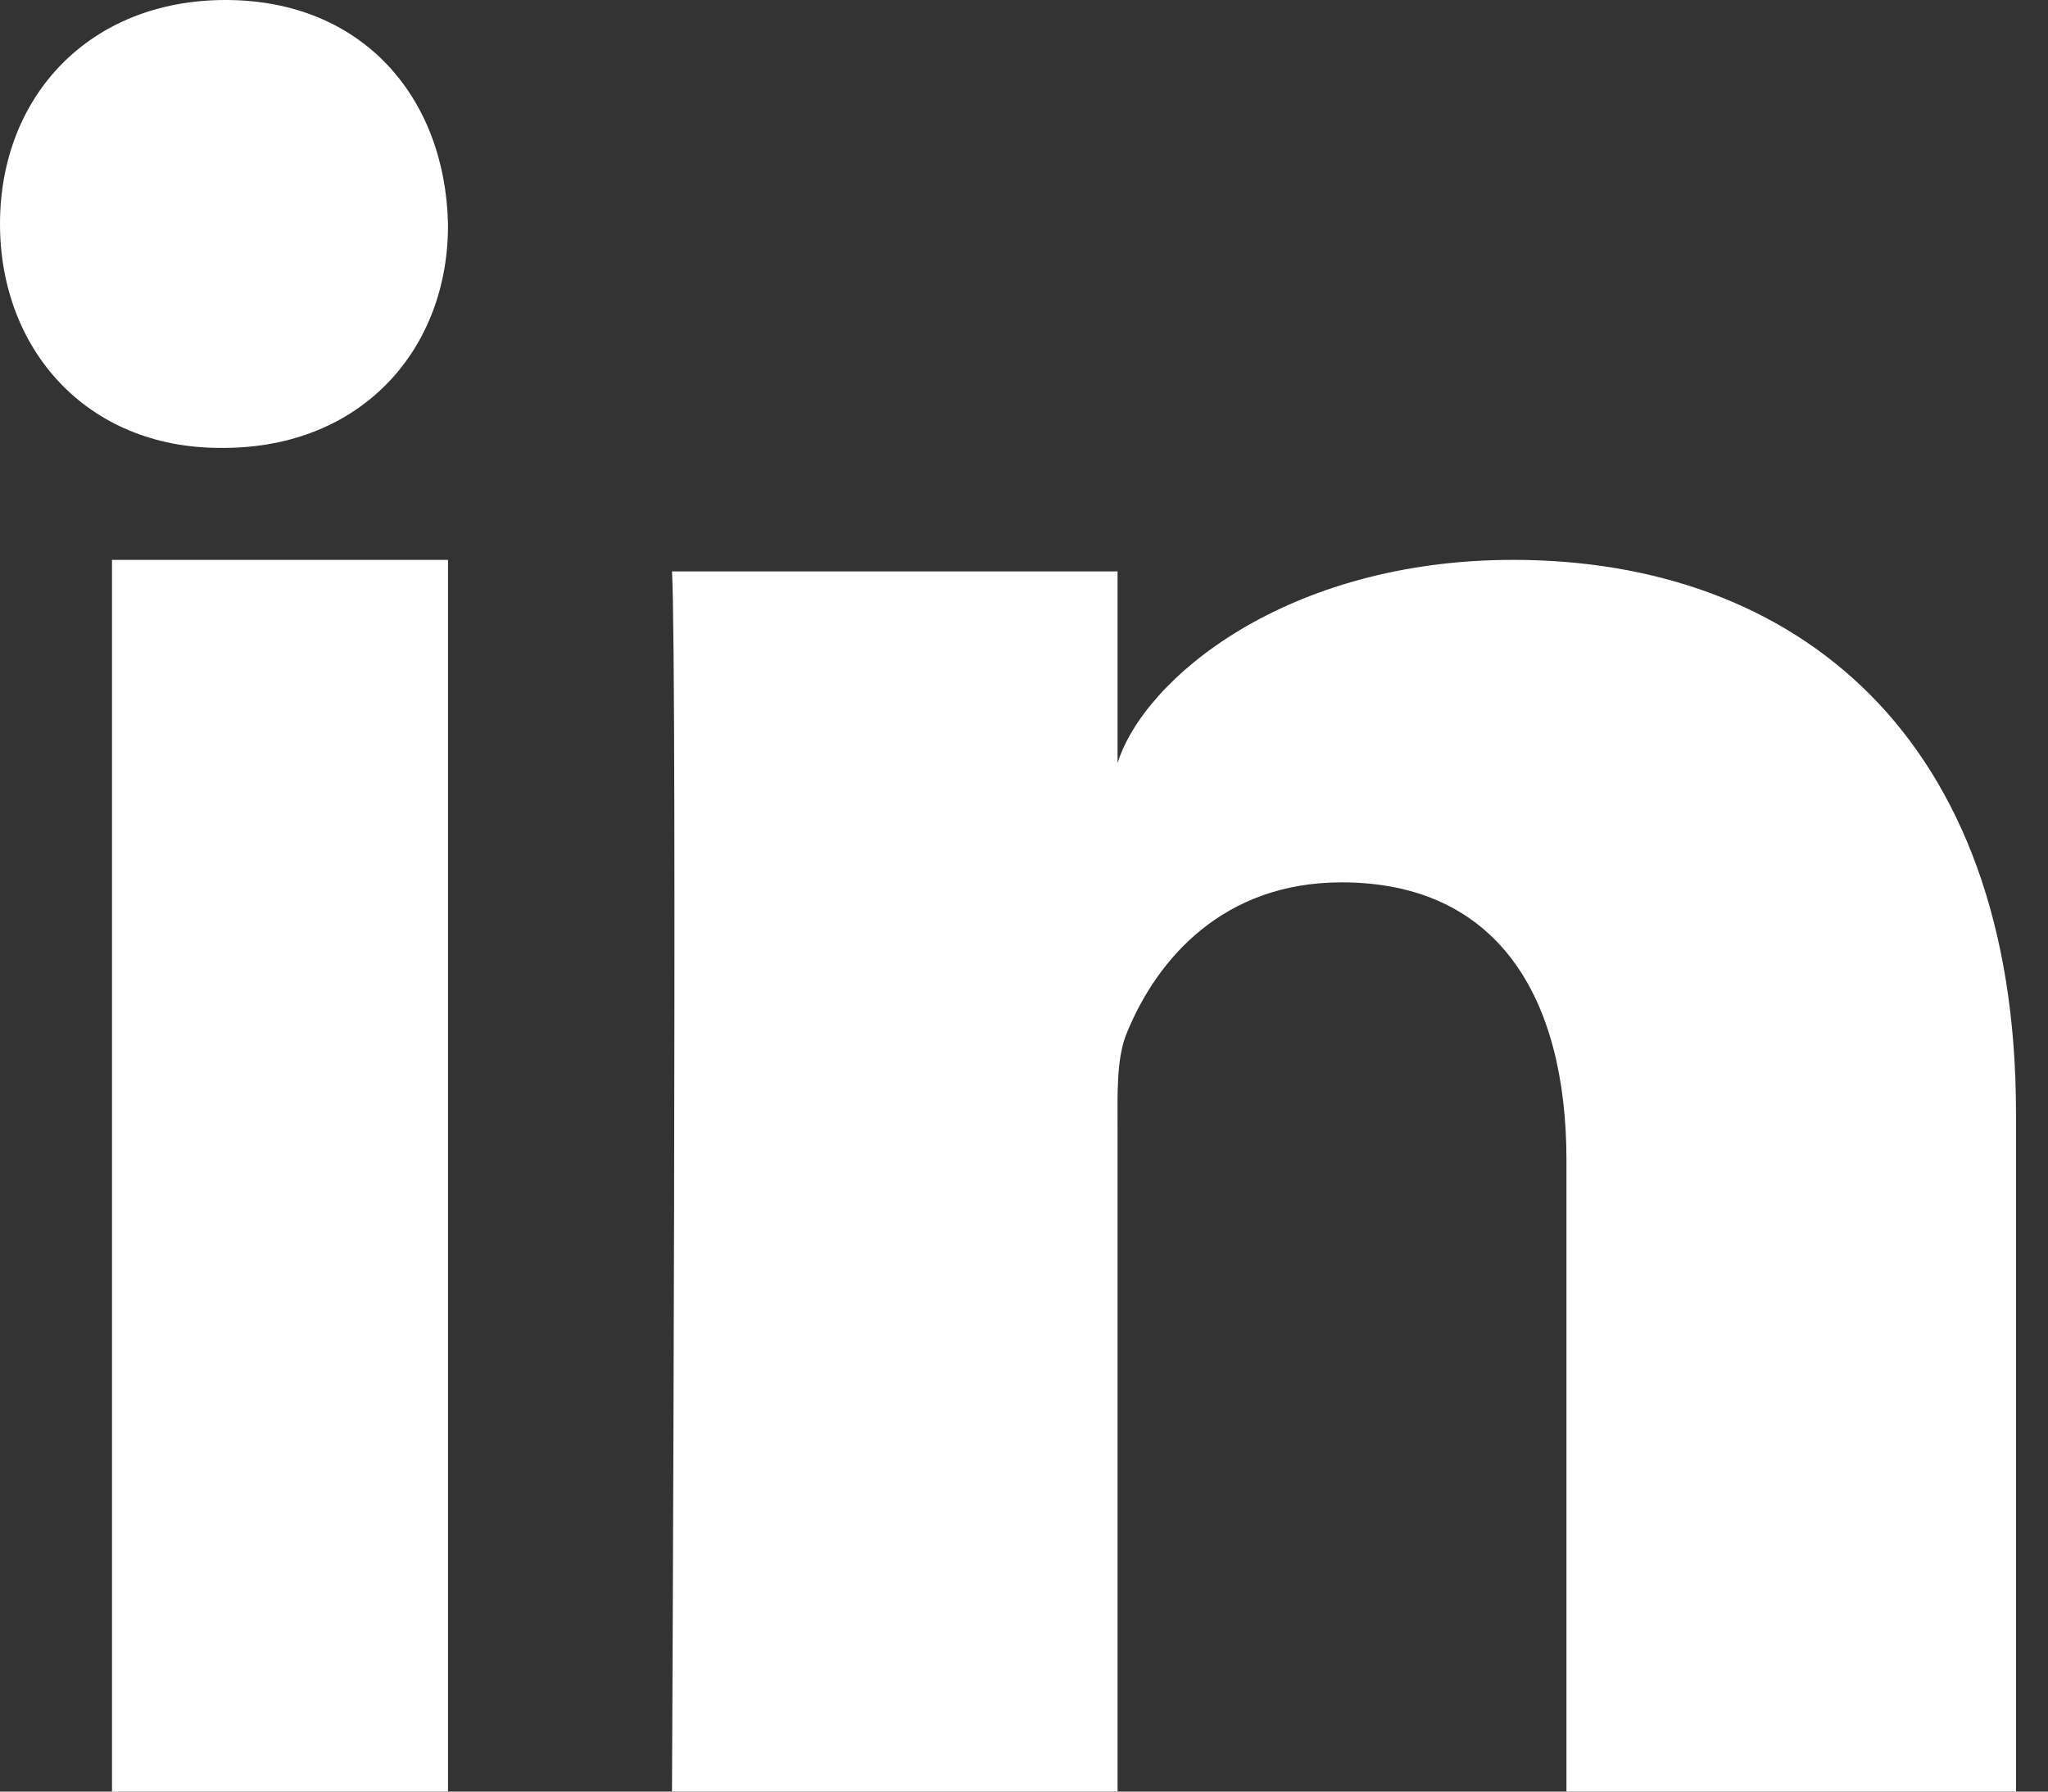
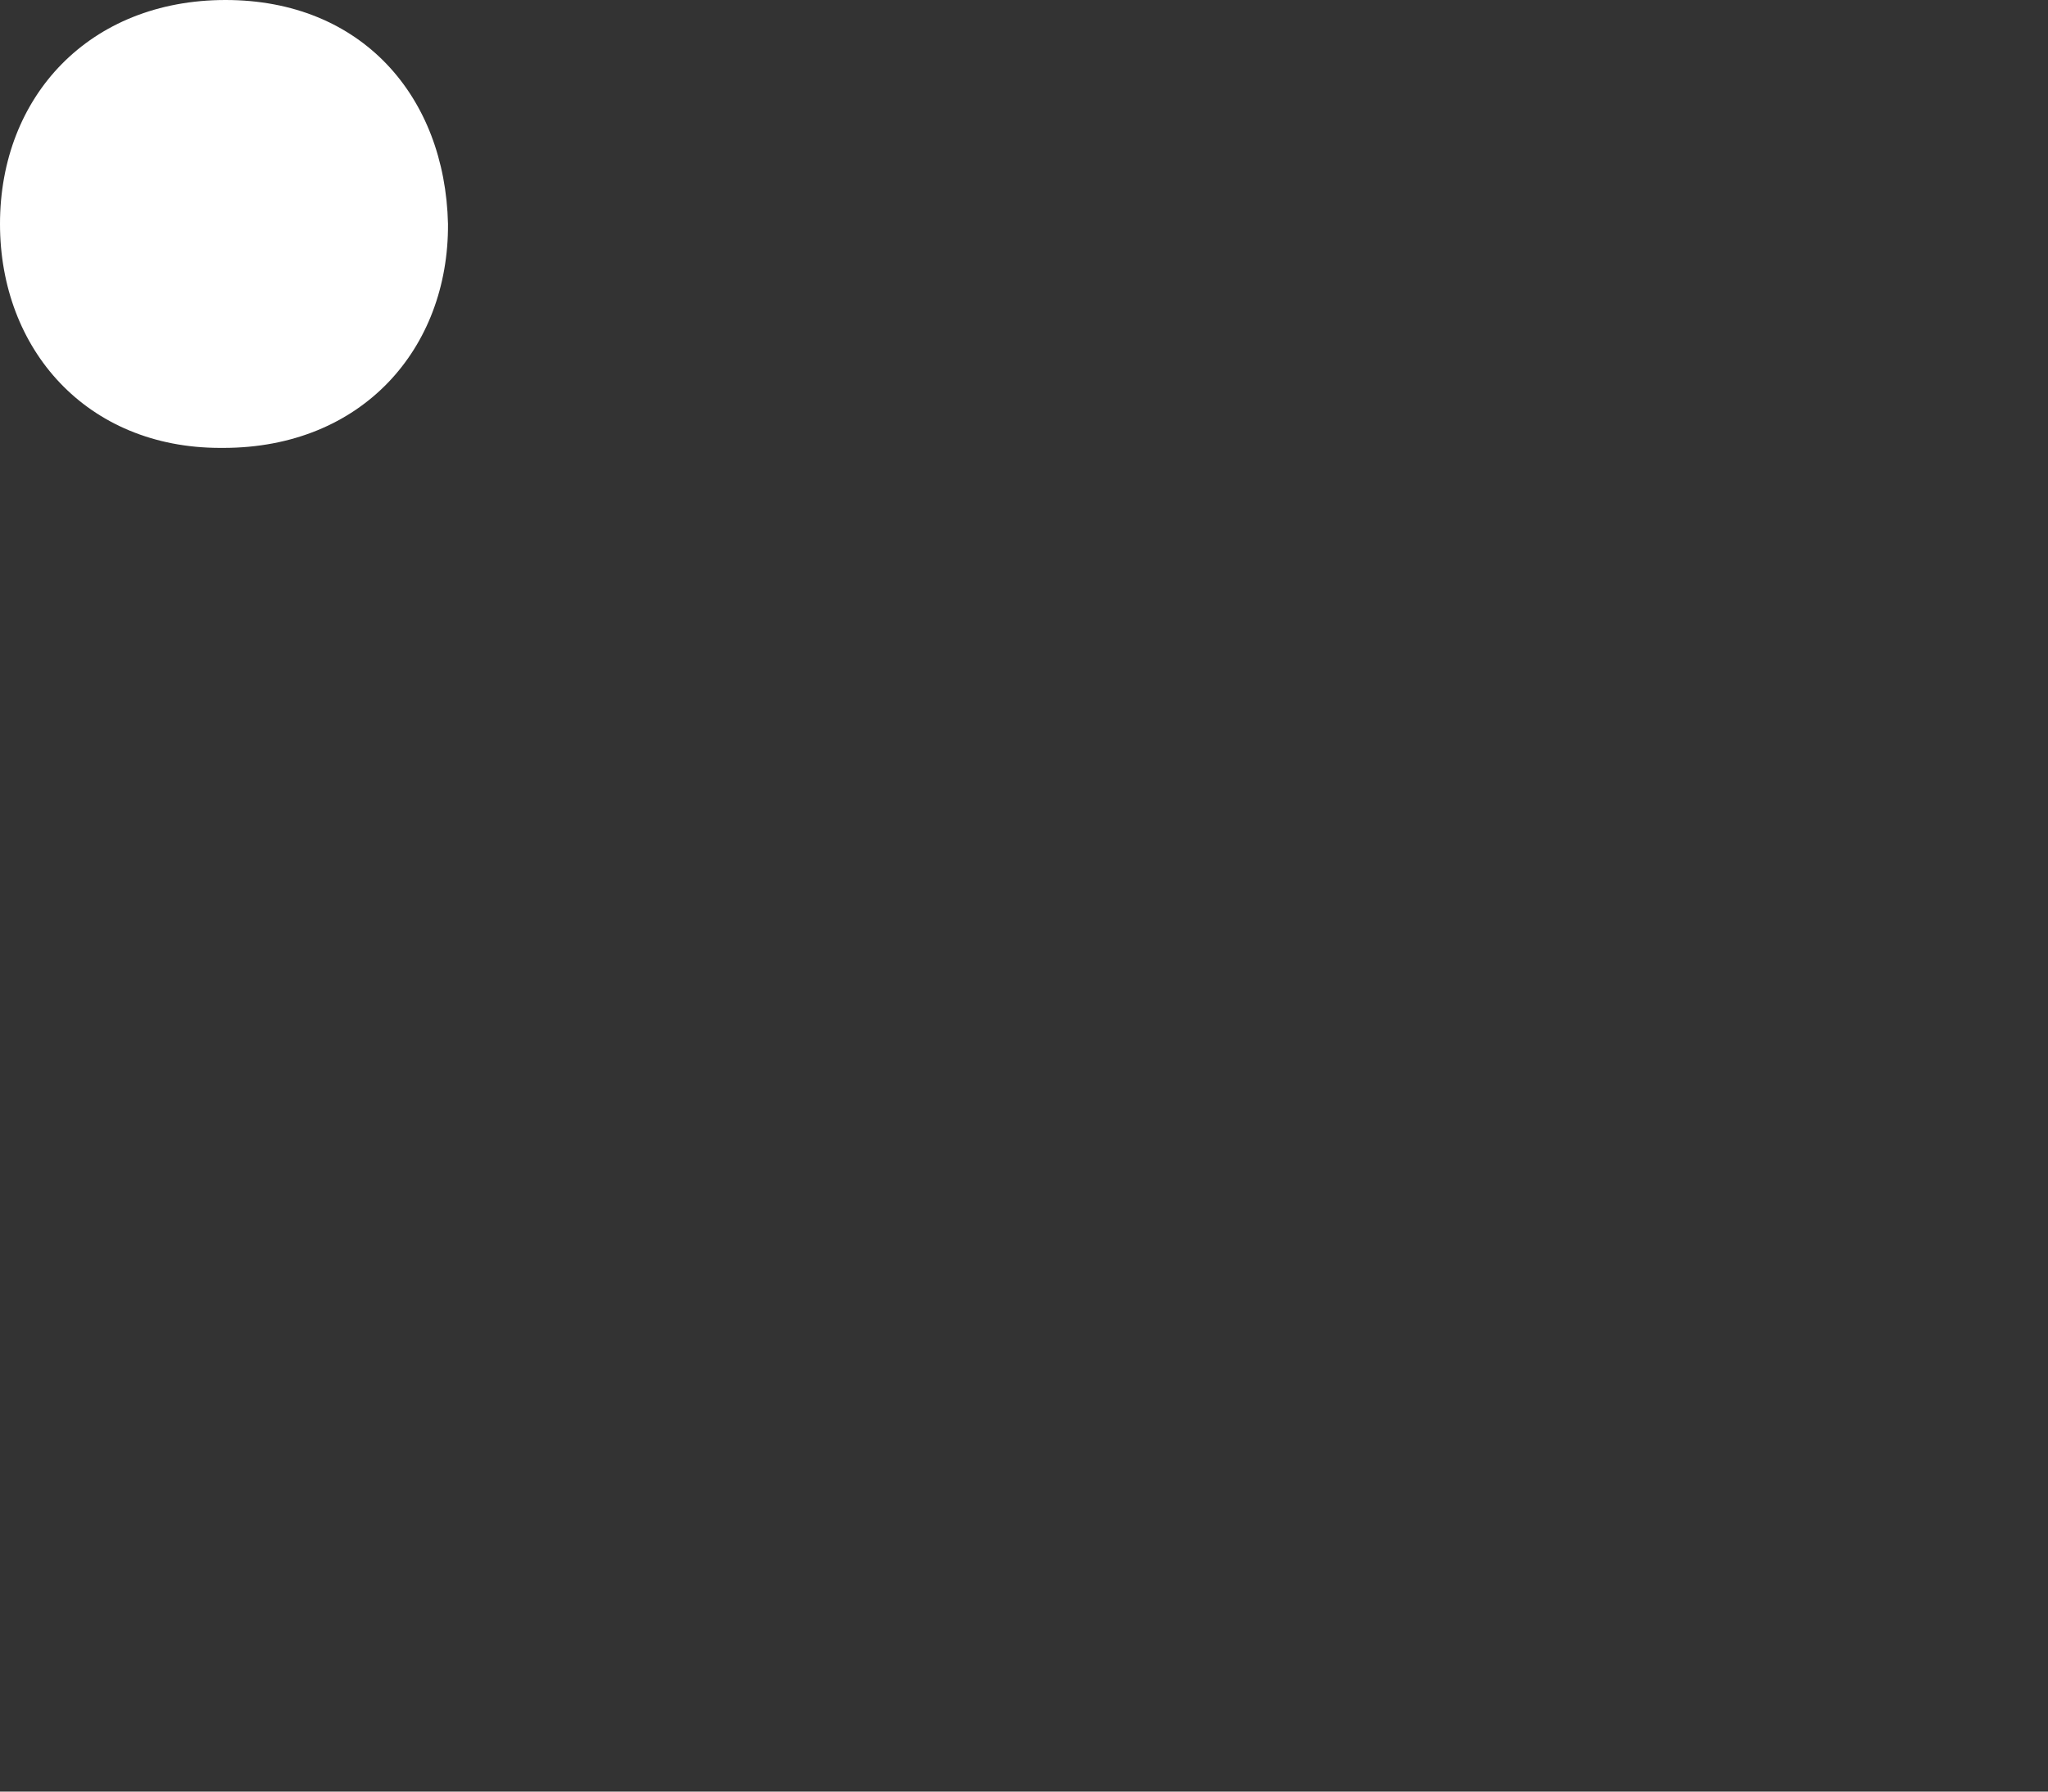
<svg xmlns="http://www.w3.org/2000/svg" width="16px" height="14px" viewBox="0 0 16 14" version="1.1">
  <rect x="0" y="0" width="16" height="14" fill="#333333" stroke="none" />
  <title>linkedin</title>
  <g id="Page-1" stroke="none" stroke-width="1" fill="none" fill-rule="evenodd">
    <g id="Large-Copy-3" transform="translate(-1379, -31)" fill="#FFFFFF" fill-rule="nonzero">
      <g id="linkedin" transform="translate(1379, 31)">
-         <rect id="Rectangle" x="0.875" y="4.375" width="2.625" height="9.625" />
        <path d="M1.762,0 C0.699,0 0,0.752 0,1.75 C0,2.729 0.676,3.5 1.721,3.5 L1.744,3.5 C2.83,3.5 3.506,2.723 3.5,1.75 C3.477,0.752 2.824,0 1.762,0 Z" id="Path" />
-         <path d="M11.822,4.375 C10.047,4.375 8.936,5.306 8.731,5.963 L8.731,4.465 L5.25,4.465 C5.293,5.259 5.25,14 5.25,14 L8.731,14 L8.731,8.847 C8.731,8.555 8.719,8.268 8.806,8.065 C9.042,7.492 9.557,6.895 10.481,6.895 C11.691,6.895 12.238,7.778 12.238,9.068 L12.238,14 L15.75,14 L15.75,8.698 C15.75,5.748 14.025,4.375 11.822,4.375 Z" id="Path" />
      </g>
    </g>
  </g>
</svg>